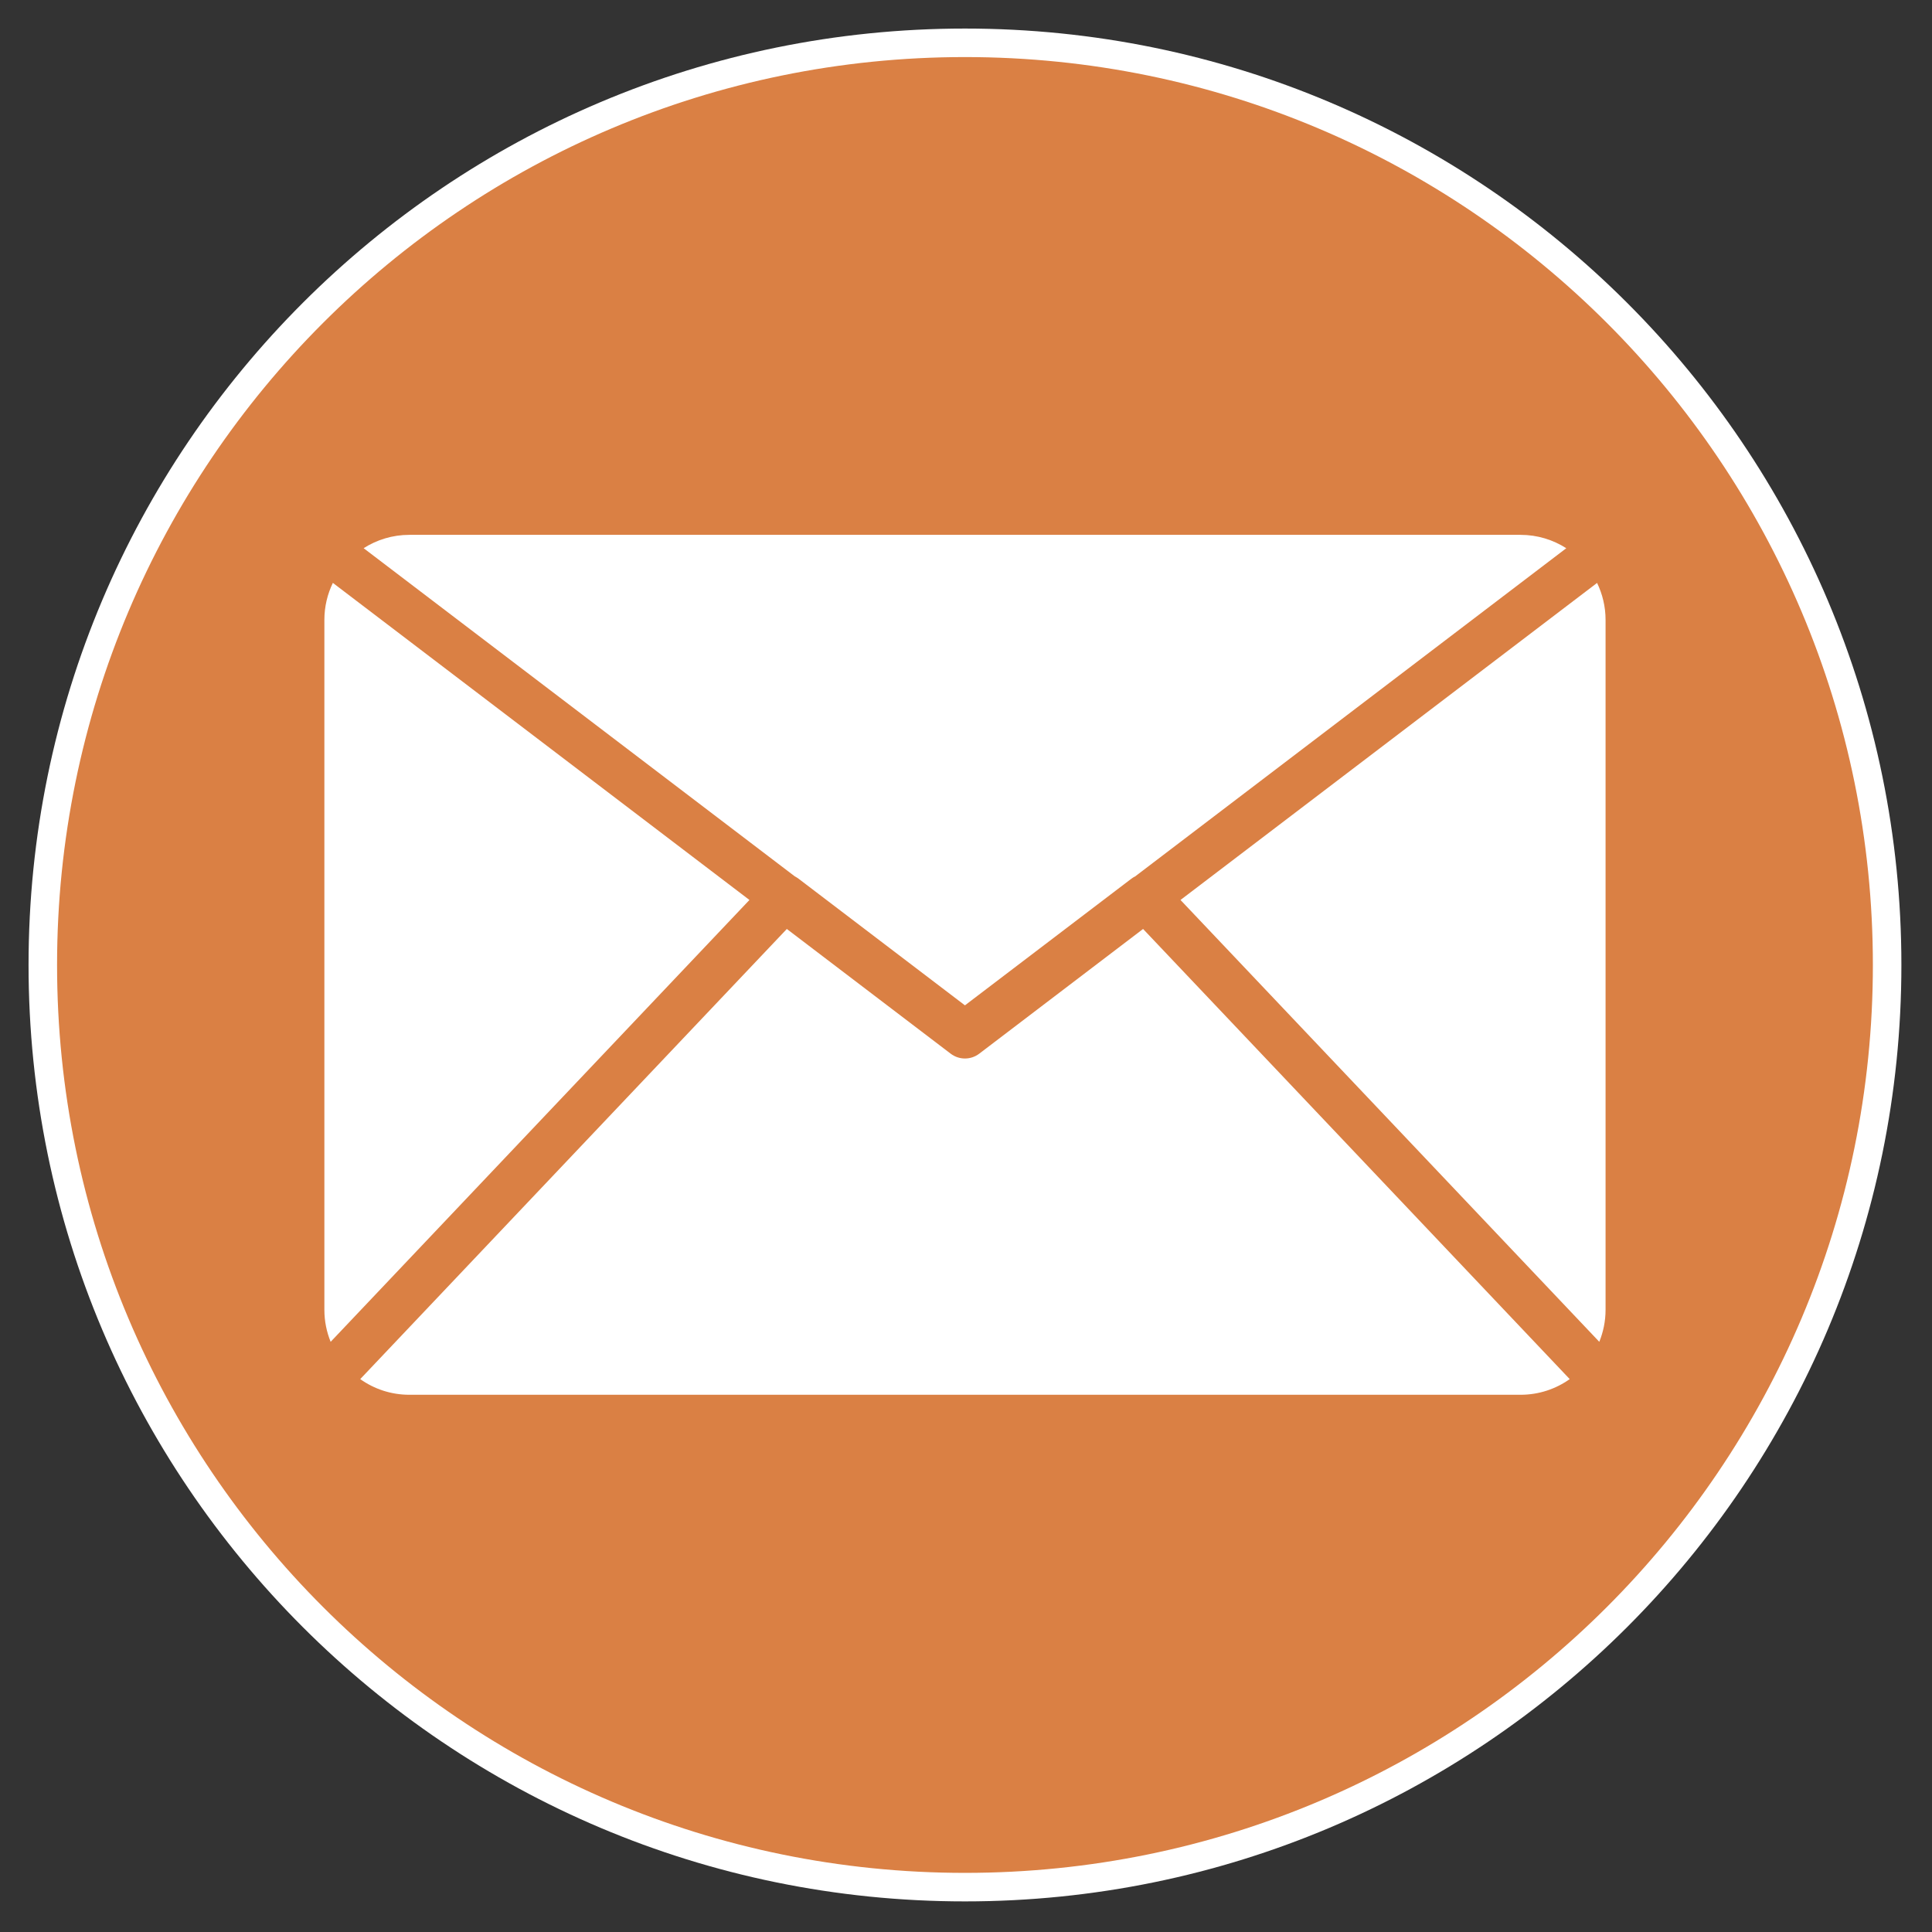
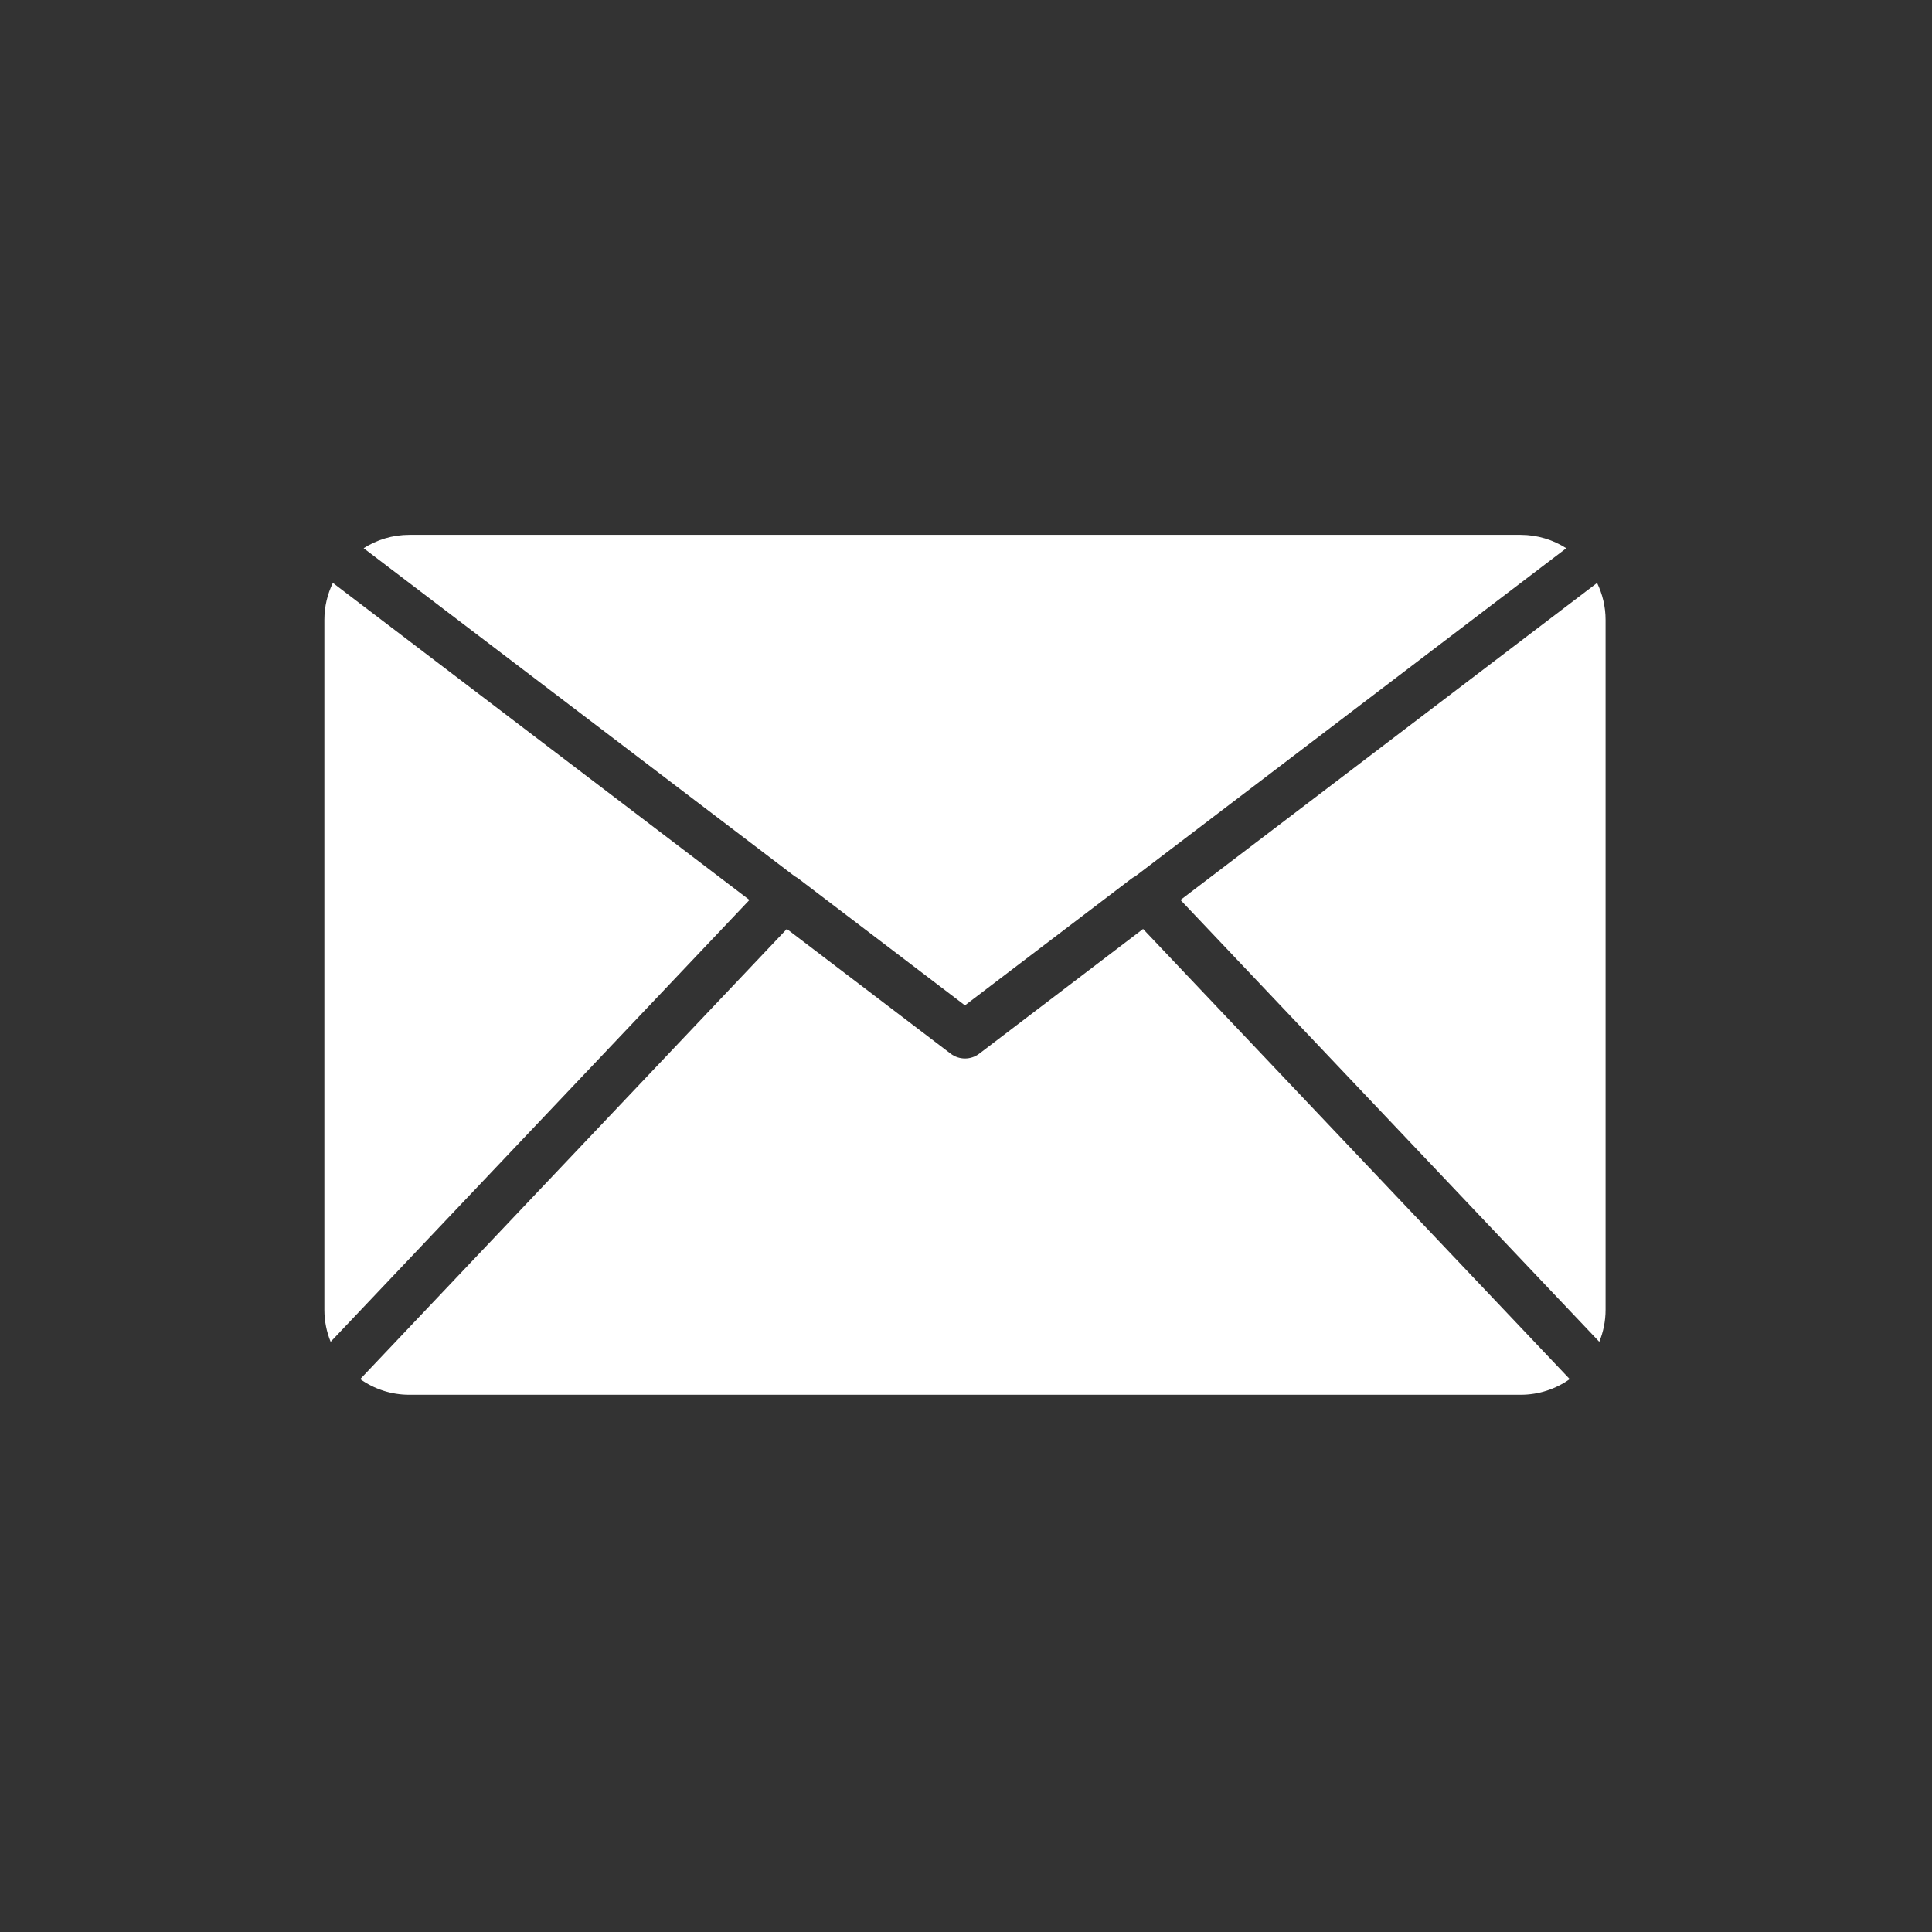
<svg xmlns="http://www.w3.org/2000/svg" width="313" zoomAndPan="magnify" viewBox="0 0 234.75 234.75" height="313" preserveAspectRatio="xMidYMid meet" version="1.0">
  <rect x="0" y="0" width="234.75" height="234.75" fill="#333333" stroke="none" />
  <defs>
    <clipPath id="c570b3ac09">
      <path d="M 3.469 3.469 L 231.031 3.469 L 231.031 231.031 L 3.469 231.031 Z M 3.469 3.469 " clip-rule="nonzero" />
    </clipPath>
    <clipPath id="bc773ef504">
      <path d="M 117.25 3.469 C 54.41 3.469 3.469 54.41 3.469 117.25 C 3.469 180.09 54.41 231.031 117.25 231.031 C 180.09 231.031 231.031 180.09 231.031 117.25 C 231.031 54.41 180.09 3.469 117.25 3.469 Z M 117.25 3.469 " clip-rule="nonzero" />
    </clipPath>
    <clipPath id="df1ec2e8f3">
-       <path d="M 0.469 0.469 L 228.031 0.469 L 228.031 228.031 L 0.469 228.031 Z M 0.469 0.469 " clip-rule="nonzero" />
-     </clipPath>
+       </clipPath>
    <clipPath id="8191f9ab46">
      <path d="M 114.25 0.469 C 51.41 0.469 0.469 51.41 0.469 114.25 C 0.469 177.09 51.41 228.031 114.25 228.031 C 177.09 228.031 228.031 177.09 228.031 114.25 C 228.031 51.41 177.09 0.469 114.25 0.469 Z M 114.25 0.469 " clip-rule="nonzero" />
    </clipPath>
    <clipPath id="5f7b2083bf">
      <rect x="0" width="229" y="0" height="229" />
    </clipPath>
    <clipPath id="7afd8be1db">
      <path d="M 6.934 6.934 L 227.566 6.934 L 227.566 227.566 L 6.934 227.566 Z M 6.934 6.934 " clip-rule="nonzero" />
    </clipPath>
    <clipPath id="90b8e3f1fa">
      <path d="M 117.25 6.934 C 56.324 6.934 6.934 56.324 6.934 117.25 C 6.934 178.176 56.324 227.566 117.25 227.566 C 178.176 227.566 227.566 178.176 227.566 117.25 C 227.566 56.324 178.176 6.934 117.25 6.934 Z M 117.25 6.934 " clip-rule="nonzero" />
    </clipPath>
    <clipPath id="941ed05bd7">
      <path d="M 0.934 0.934 L 221.566 0.934 L 221.566 221.566 L 0.934 221.566 Z M 0.934 0.934 " clip-rule="nonzero" />
    </clipPath>
    <clipPath id="fd062d6706">
      <path d="M 111.25 0.934 C 50.324 0.934 0.934 50.324 0.934 111.25 C 0.934 172.176 50.324 221.566 111.25 221.566 C 172.176 221.566 221.566 172.176 221.566 111.25 C 221.566 50.324 172.176 0.934 111.25 0.934 Z M 111.25 0.934 " clip-rule="nonzero" />
    </clipPath>
    <clipPath id="dc8cbbbfad">
      <rect x="0" width="222" y="0" height="222" />
    </clipPath>
    <clipPath id="0a511d0627">
      <path d="M 39.414 64.906 L 195.246 64.906 L 195.246 169.793 L 39.414 169.793 Z M 39.414 64.906 " clip-rule="nonzero" />
    </clipPath>
  </defs>
  <g clip-path="url(#c570b3ac09)">
    <g clip-path="url(#bc773ef504)">
      <g transform="matrix(1, 0, 0, 1, 3, 3)">
        <g clip-path="url(#5f7b2083bf)">
          <g clip-path="url(#df1ec2e8f3)">
            <g clip-path="url(#8191f9ab46)">
              <path fill="#ffffff" d="M 0.469 0.469 L 228.031 0.469 L 228.031 228.031 L 0.469 228.031 Z M 0.469 0.469 " fill-opacity="1" fill-rule="nonzero" />
            </g>
          </g>
        </g>
      </g>
    </g>
  </g>
  <g clip-path="url(#7afd8be1db)">
    <g clip-path="url(#90b8e3f1fa)">
      <g transform="matrix(1, 0, 0, 1, 6, 6)">
        <g clip-path="url(#dc8cbbbfad)">
          <g clip-path="url(#941ed05bd7)">
            <g clip-path="url(#fd062d6706)">
-               <path fill="#da8044" d="M 0.934 0.934 L 221.566 0.934 L 221.566 221.566 L 0.934 221.566 Z M 0.934 0.934 " fill-opacity="1" fill-rule="nonzero" />
-             </g>
+               </g>
          </g>
        </g>
      </g>
    </g>
  </g>
  <g clip-path="url(#0a511d0627)">
    <path fill="#ffffff" d="M 95.605 112.875 L 43.77 167.57 C 45.453 168.766 47.508 169.473 49.738 169.473 L 184.758 169.473 C 186.988 169.473 189.047 168.766 190.73 167.57 L 138.891 112.875 L 118.98 128.031 C 117.957 128.809 116.539 128.809 115.516 128.031 Z M 194.055 70.828 L 143.438 109.352 L 194.324 163.039 C 194.809 161.84 195.086 160.527 195.086 159.145 L 195.086 75.316 C 195.086 73.699 194.707 72.184 194.055 70.828 Z M 40.445 70.824 C 39.789 72.184 39.414 73.699 39.414 75.316 L 39.414 159.145 C 39.414 160.527 39.688 161.84 40.176 163.039 L 91.062 109.352 Z M 49.738 64.988 C 47.688 64.988 45.785 65.59 44.184 66.609 L 96.574 106.484 C 96.73 106.566 96.887 106.66 97.027 106.766 L 117.246 122.156 L 137.473 106.766 C 137.617 106.656 137.77 106.562 137.934 106.484 L 190.312 66.613 C 188.711 65.59 186.809 64.988 184.758 64.988 L 49.738 64.988 " fill-opacity="1" fill-rule="nonzero" />
  </g>
</svg>